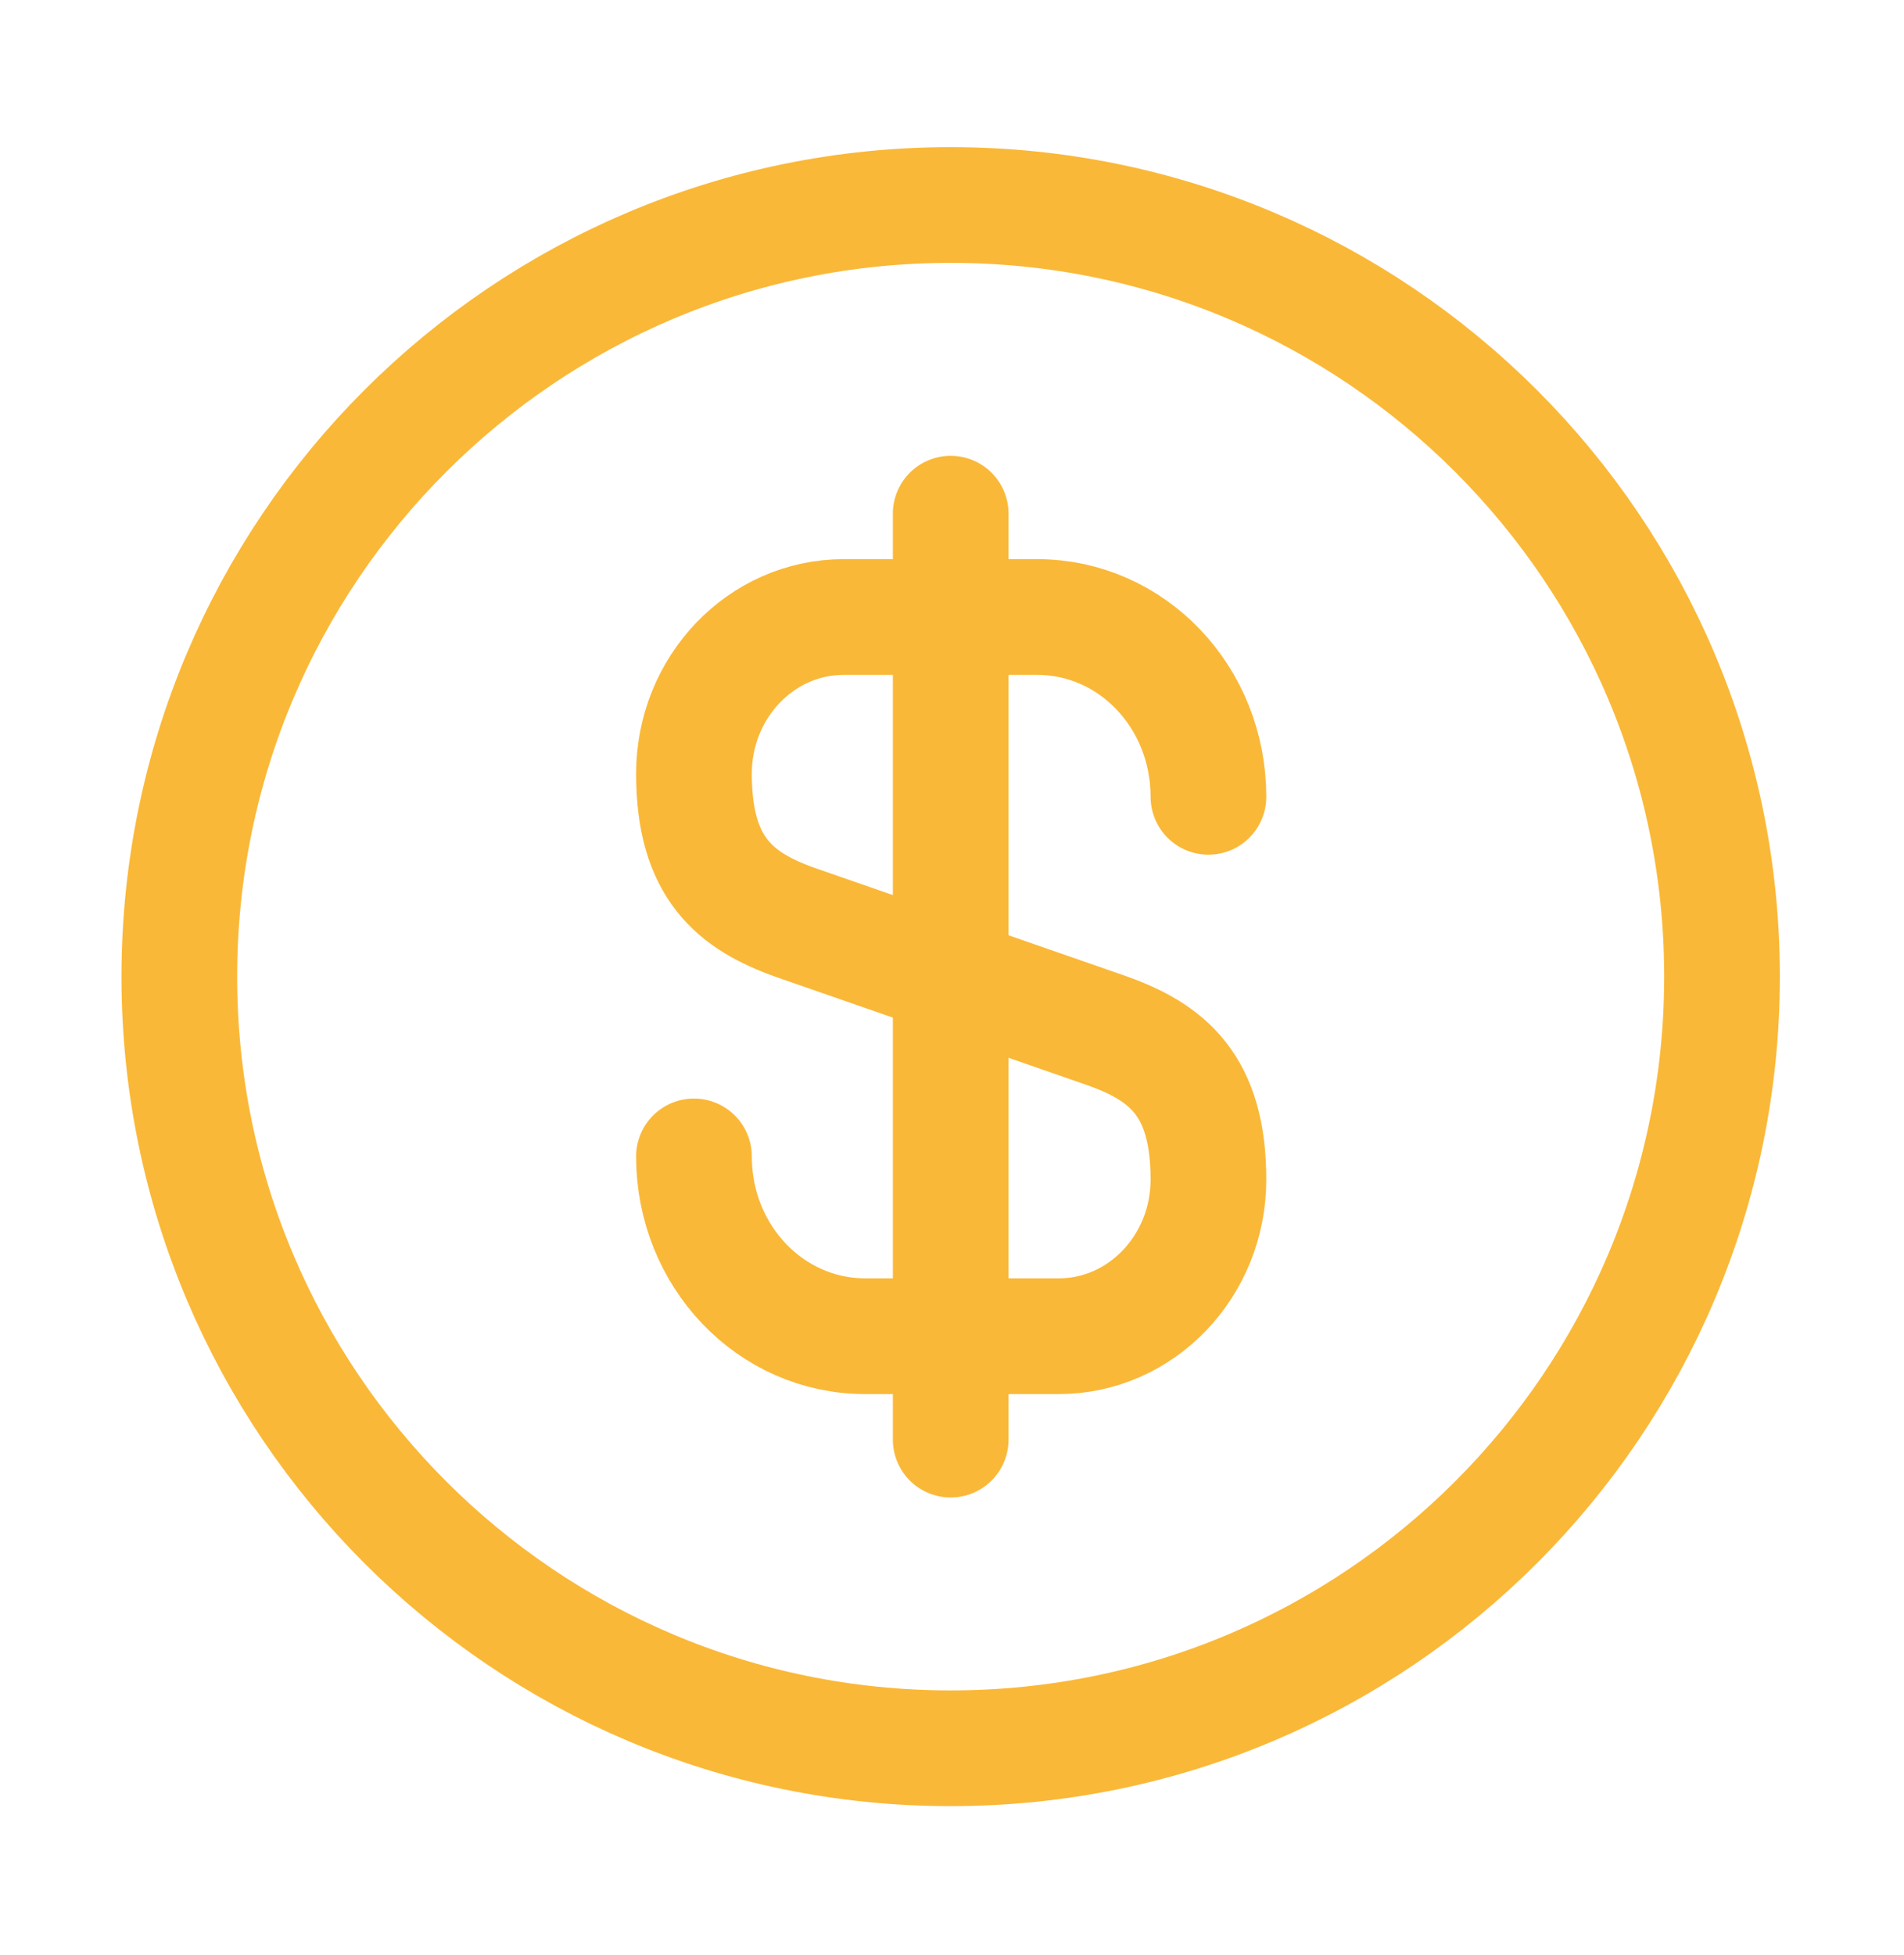
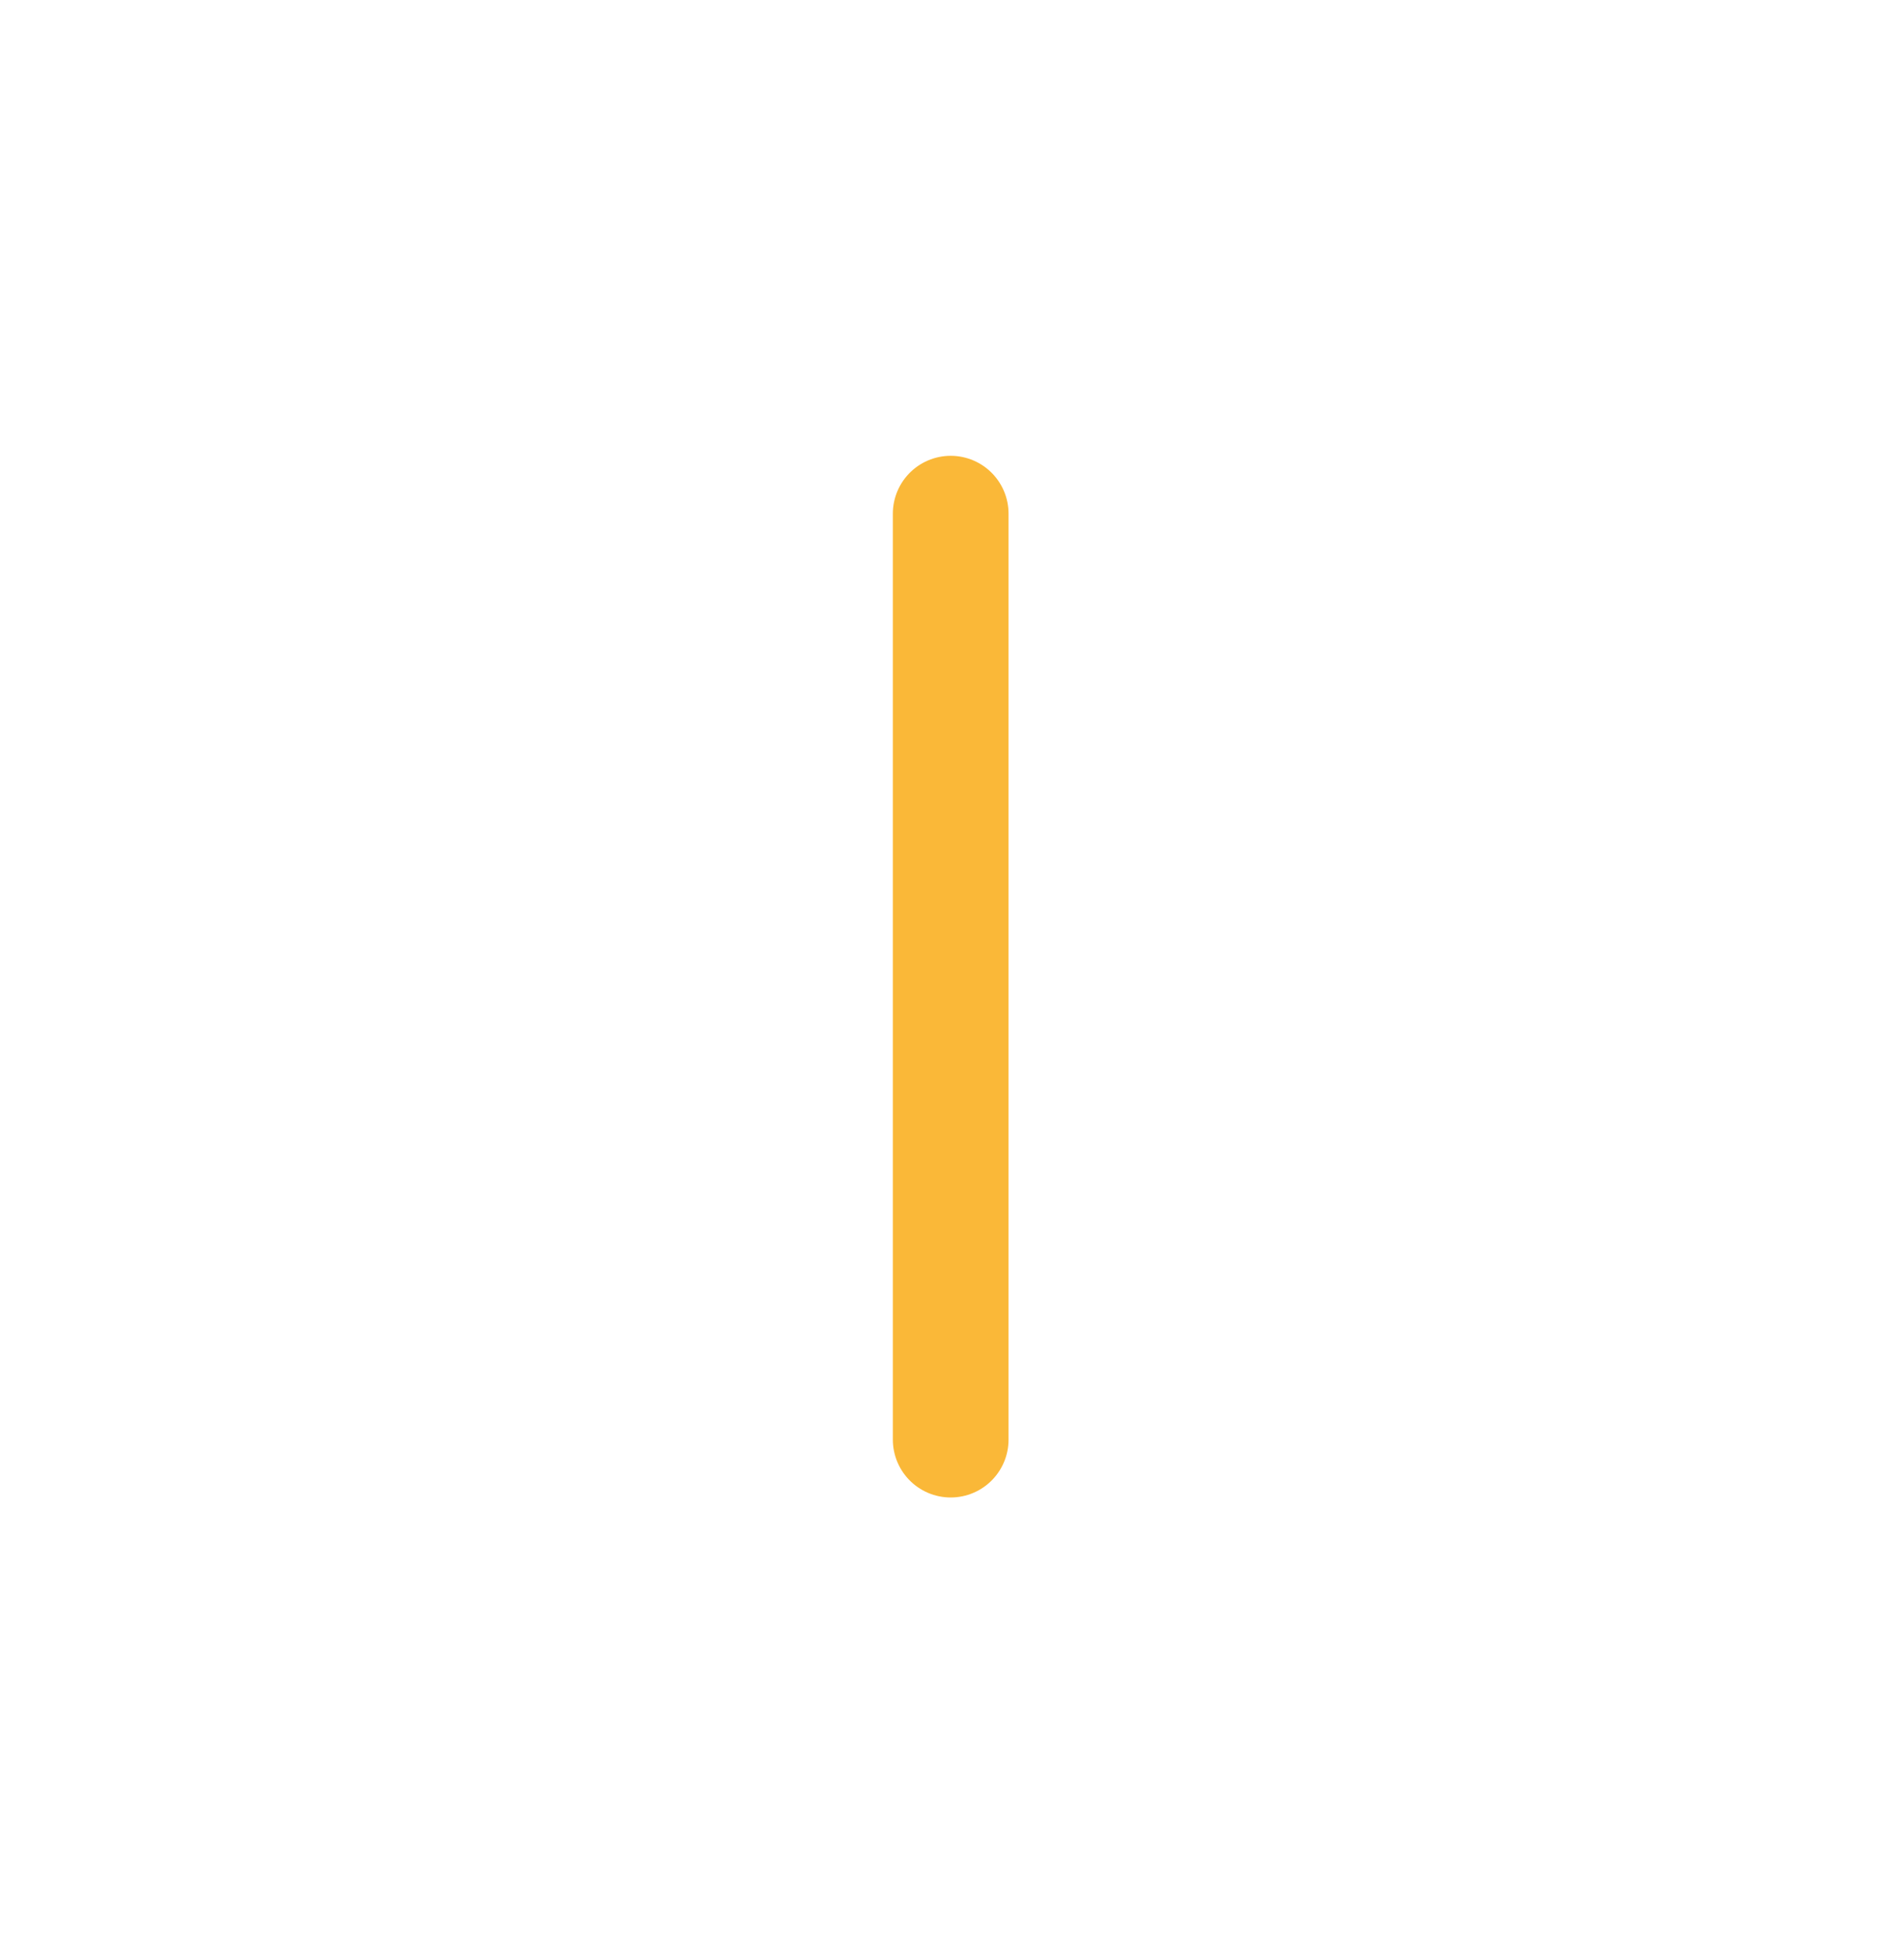
<svg xmlns="http://www.w3.org/2000/svg" width="38" height="39" viewBox="0 0 38 39" fill="none">
-   <path d="M13.85 23.071C13.85 25.057 15.374 26.658 17.268 26.658H21.132C22.779 26.658 24.118 25.257 24.118 23.533C24.118 21.655 23.302 20.993 22.086 20.562L15.882 18.406C14.666 17.975 13.85 17.313 13.85 15.435C13.85 13.711 15.189 12.31 16.837 12.31H20.701C22.594 12.31 24.118 13.911 24.118 15.897" stroke="#FAB838" stroke-width="2.309" stroke-linecap="round" stroke-linejoin="round" />
  <path d="M18.974 10.248V28.721" stroke="#FAB838" stroke-width="2.309" stroke-linecap="round" stroke-linejoin="round" />
-   <path d="M18.974 34.879C27.476 34.879 34.368 27.986 34.368 19.484C34.368 10.982 27.476 4.09 18.974 4.09C10.471 4.09 3.579 10.982 3.579 19.484C3.579 27.986 10.471 34.879 18.974 34.879Z" stroke="#FAB838" stroke-width="2.309" stroke-linecap="round" stroke-linejoin="round" />
</svg>